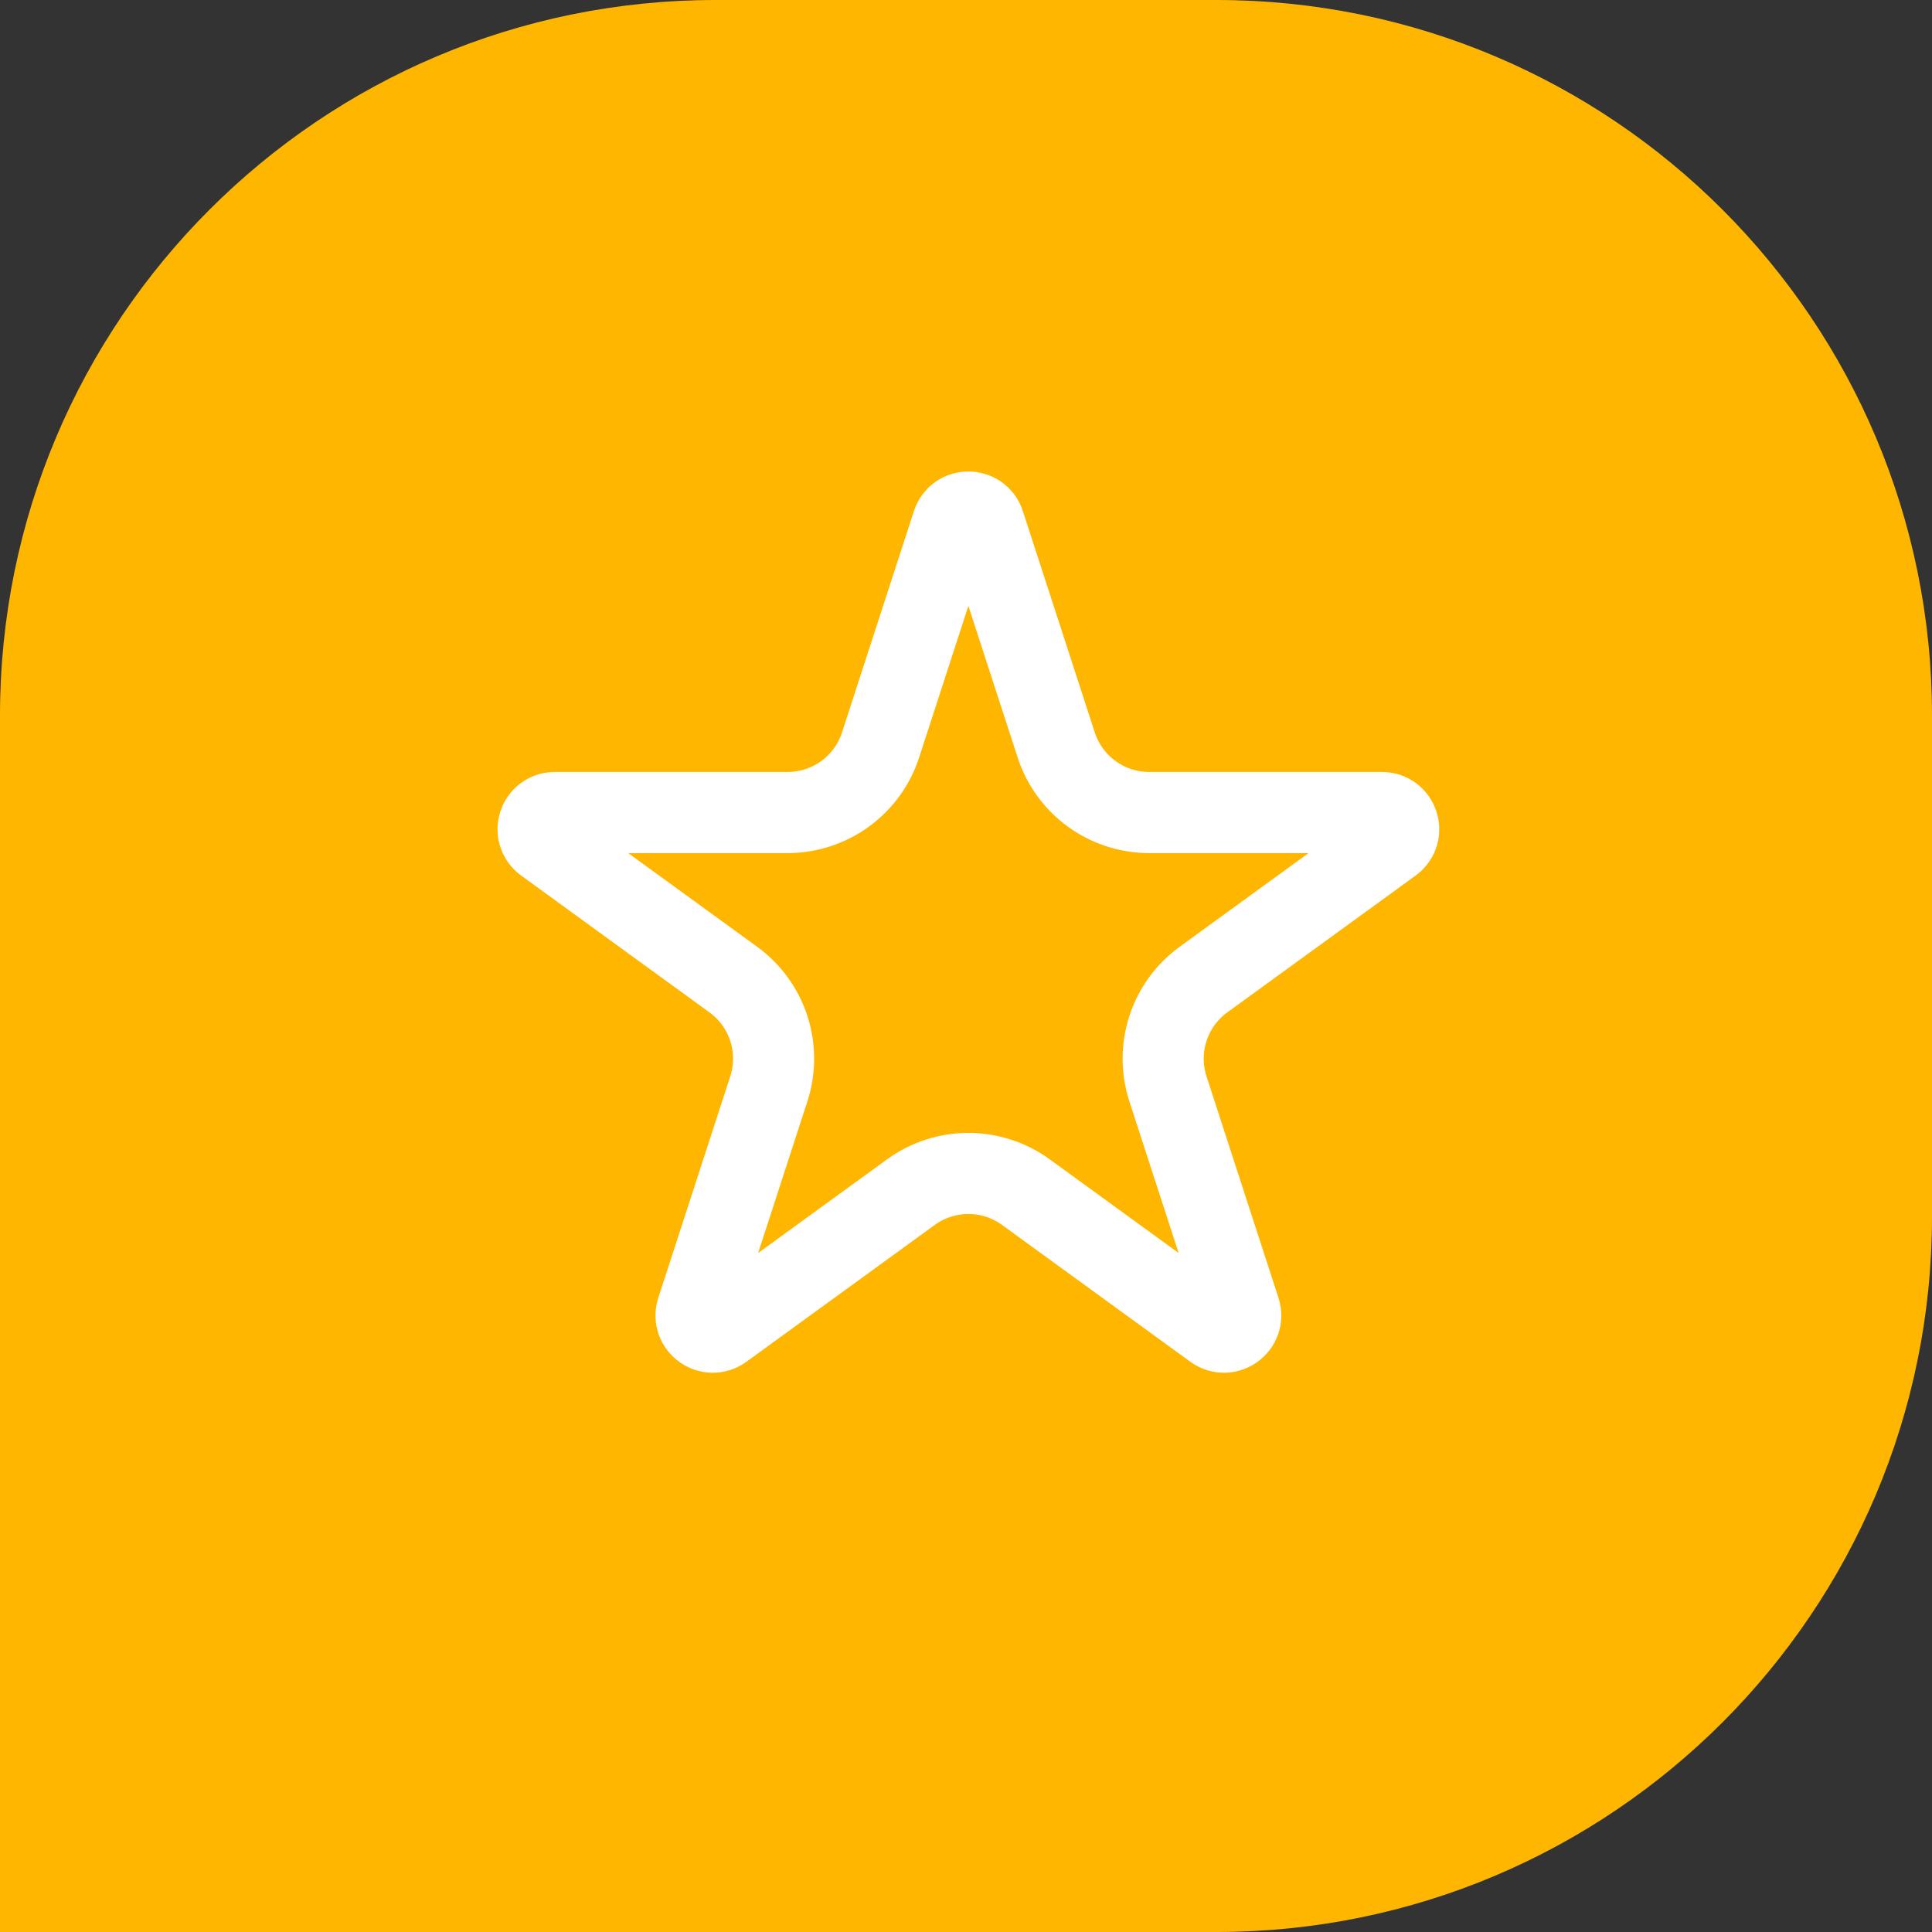
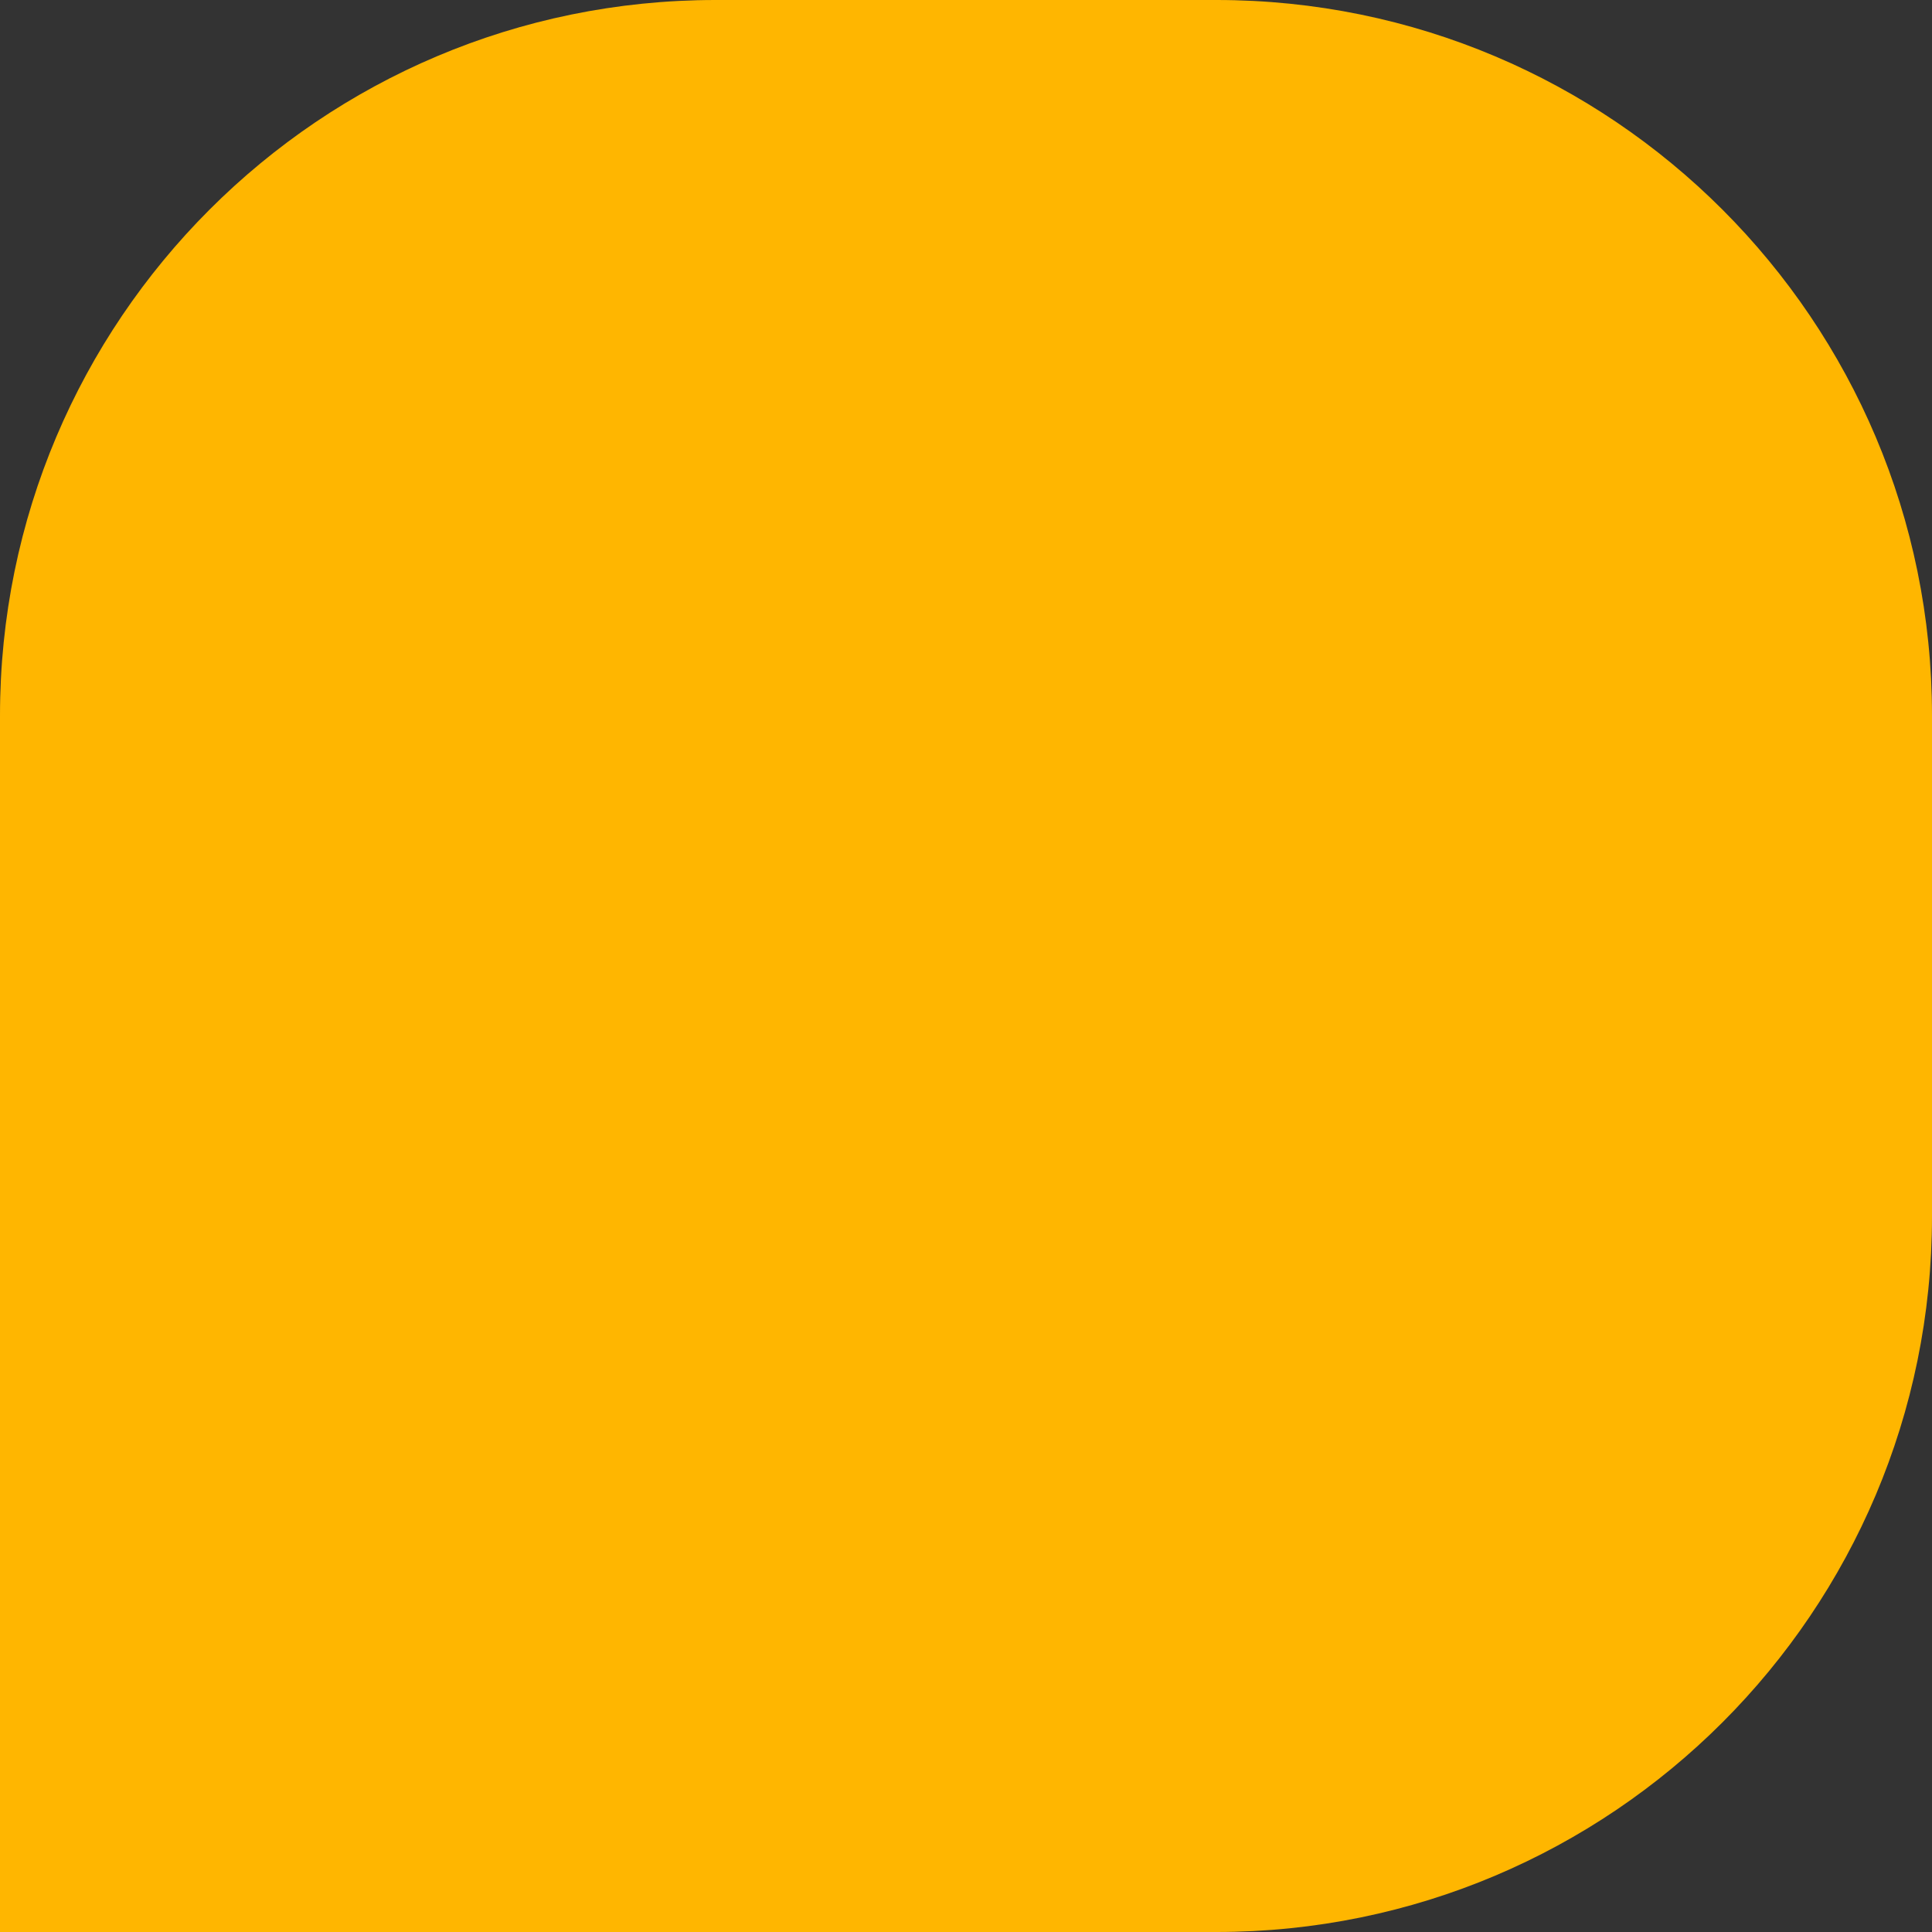
<svg xmlns="http://www.w3.org/2000/svg" width="405" height="405" viewBox="0 0 405 405" fill="none">
  <rect x="0" y="0" width="405" height="405" fill="#333333" stroke="none" />
  <path d="M405 255C405 337.843 337.843 405 255 405H2.22928e-05L0 150C-7.2423e-06 67.157 67.157 1.64217e-05 150 9.1794e-06L255 0C337.843 -7.24232e-06 405 67.157 405 150V255Z" fill="#FFB600" />
-   <path d="M206.329 109.751L221.409 156.163C224.153 164.609 232.024 170.328 240.905 170.328H289.705C293.096 170.328 294.505 174.666 291.762 176.659L252.283 205.343C245.098 210.563 242.091 219.816 244.835 228.263L259.915 274.674C260.963 277.899 257.272 280.58 254.529 278.587L215.05 249.904C207.865 244.683 198.135 244.683 190.95 249.904L151.471 278.587C148.728 280.58 145.037 277.899 146.085 274.674L161.165 228.263C163.909 219.816 160.902 210.563 153.717 205.343L114.238 176.659C111.495 174.666 112.904 170.328 116.295 170.328H165.095C173.976 170.328 181.847 164.609 184.591 156.163L199.671 109.751C200.719 106.527 205.281 106.527 206.329 109.751Z" stroke="white" stroke-width="17" />
</svg>